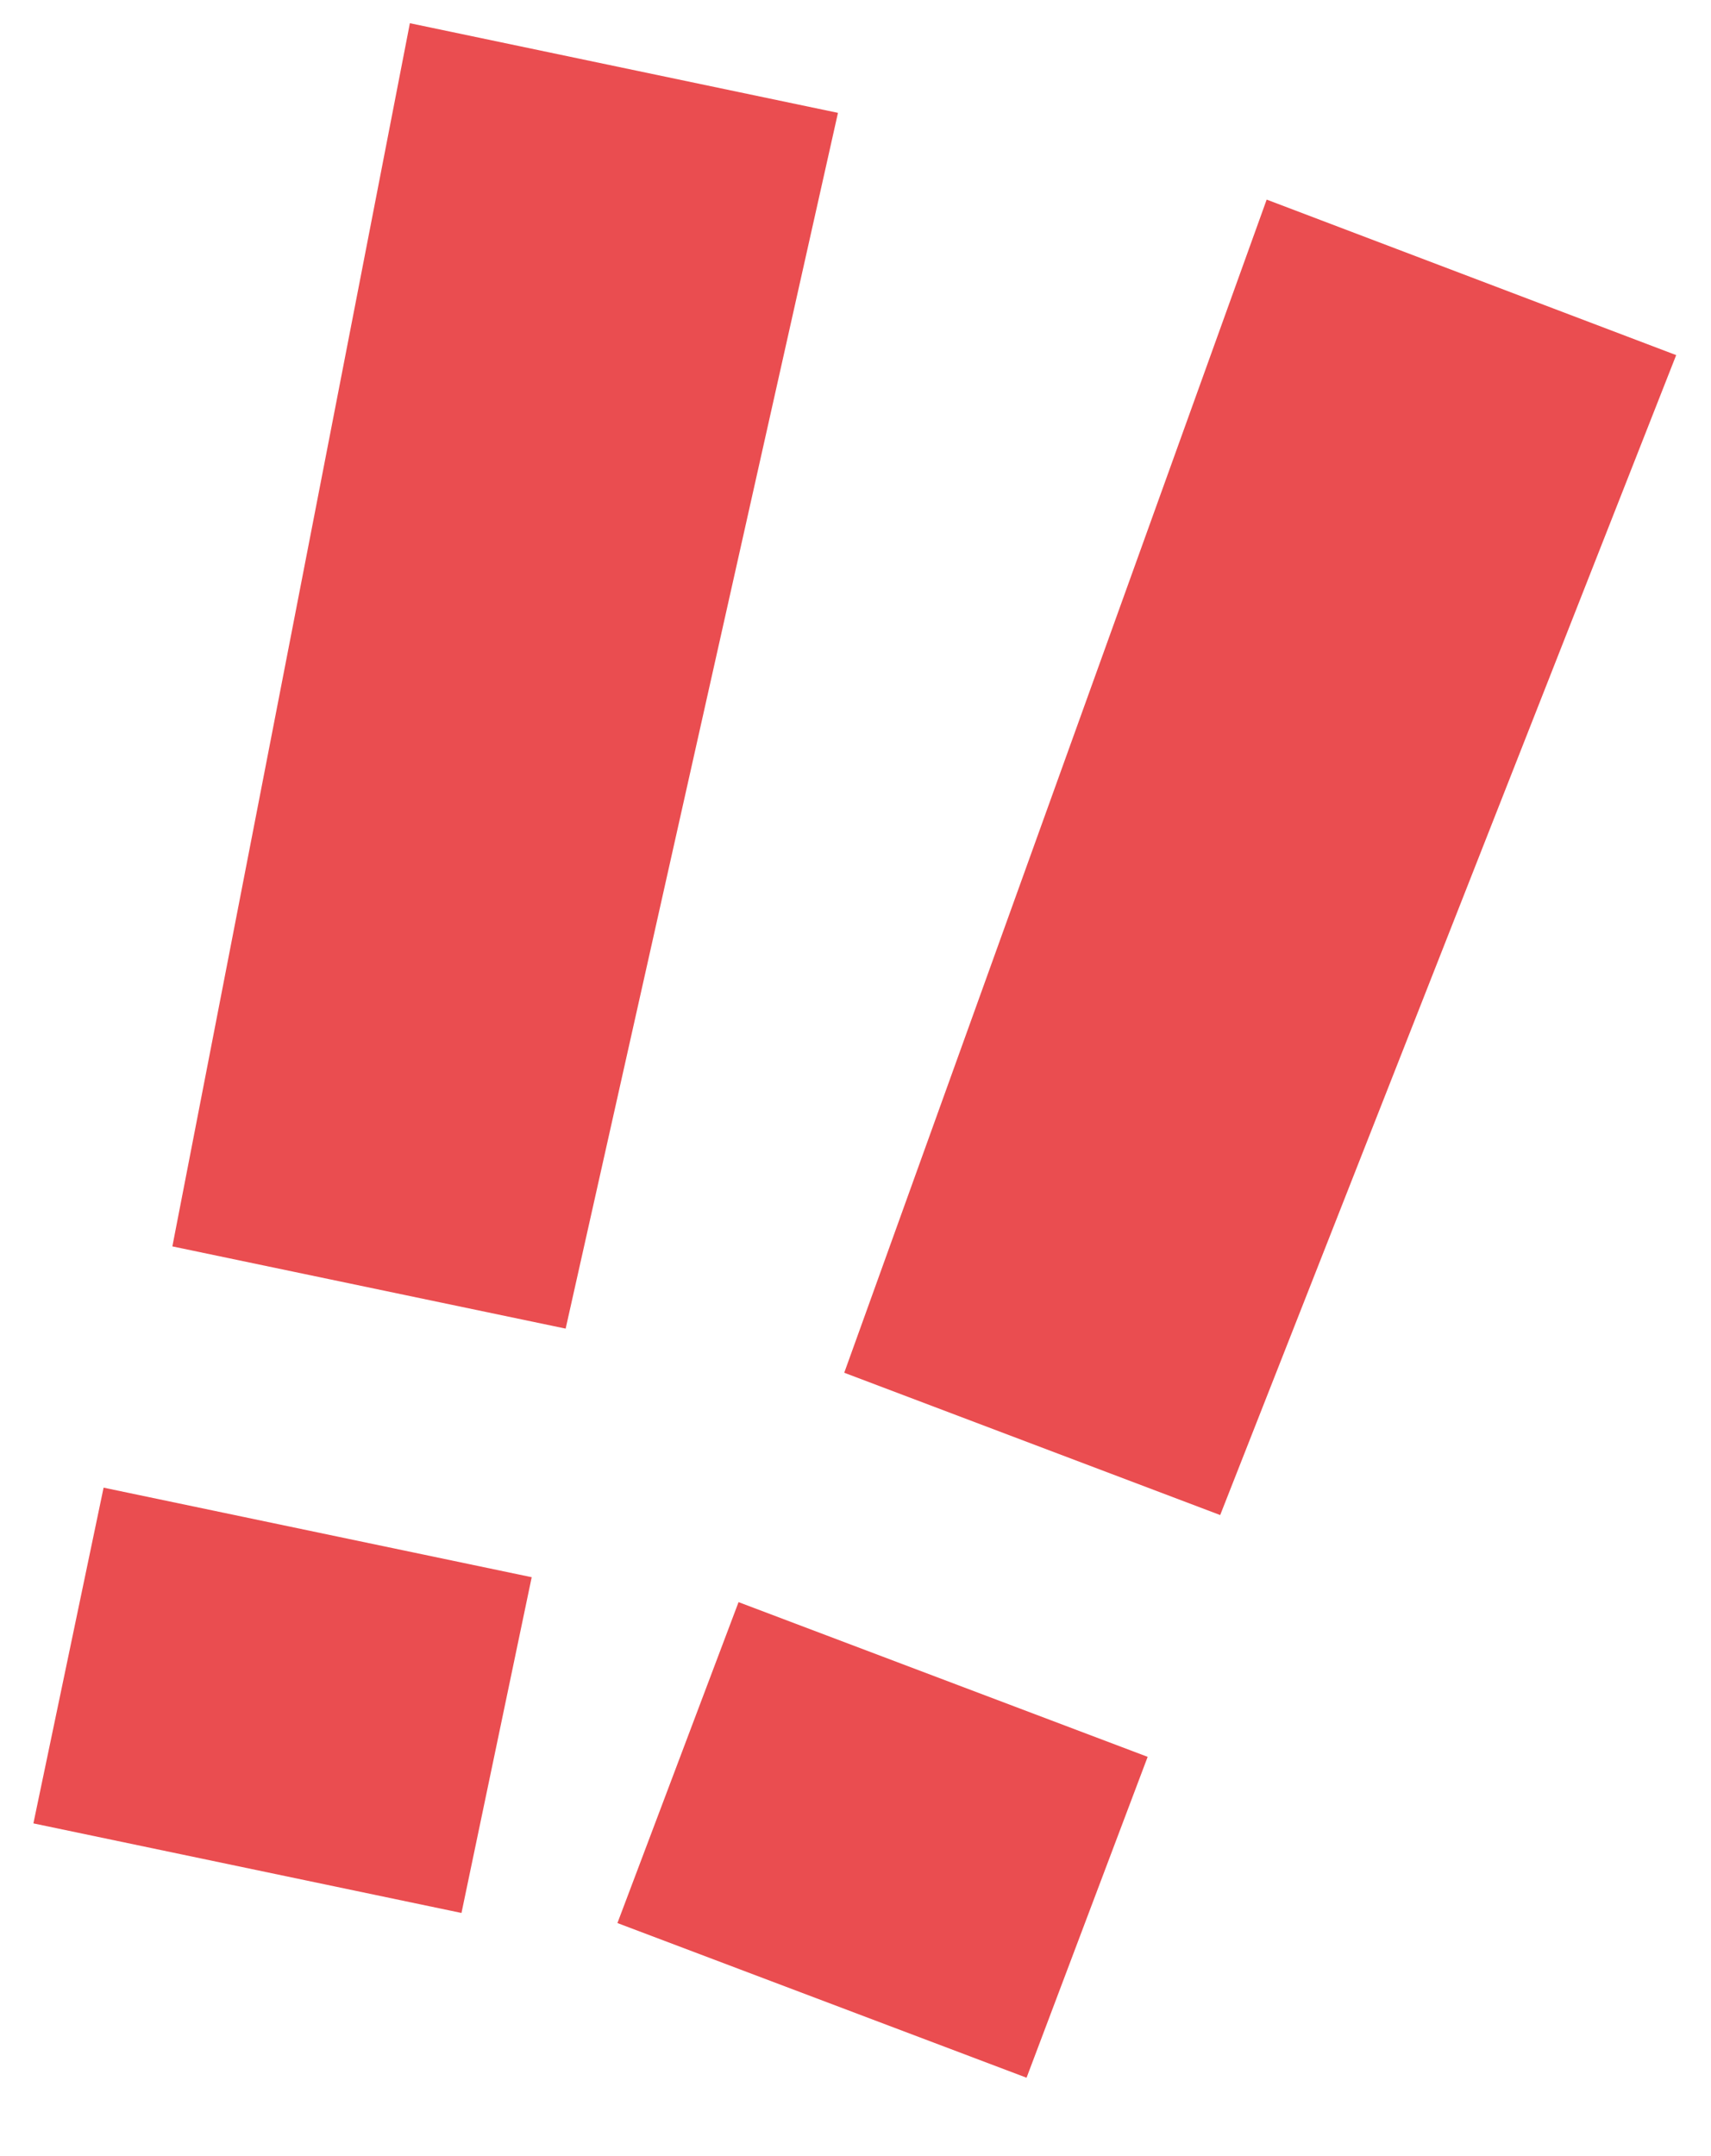
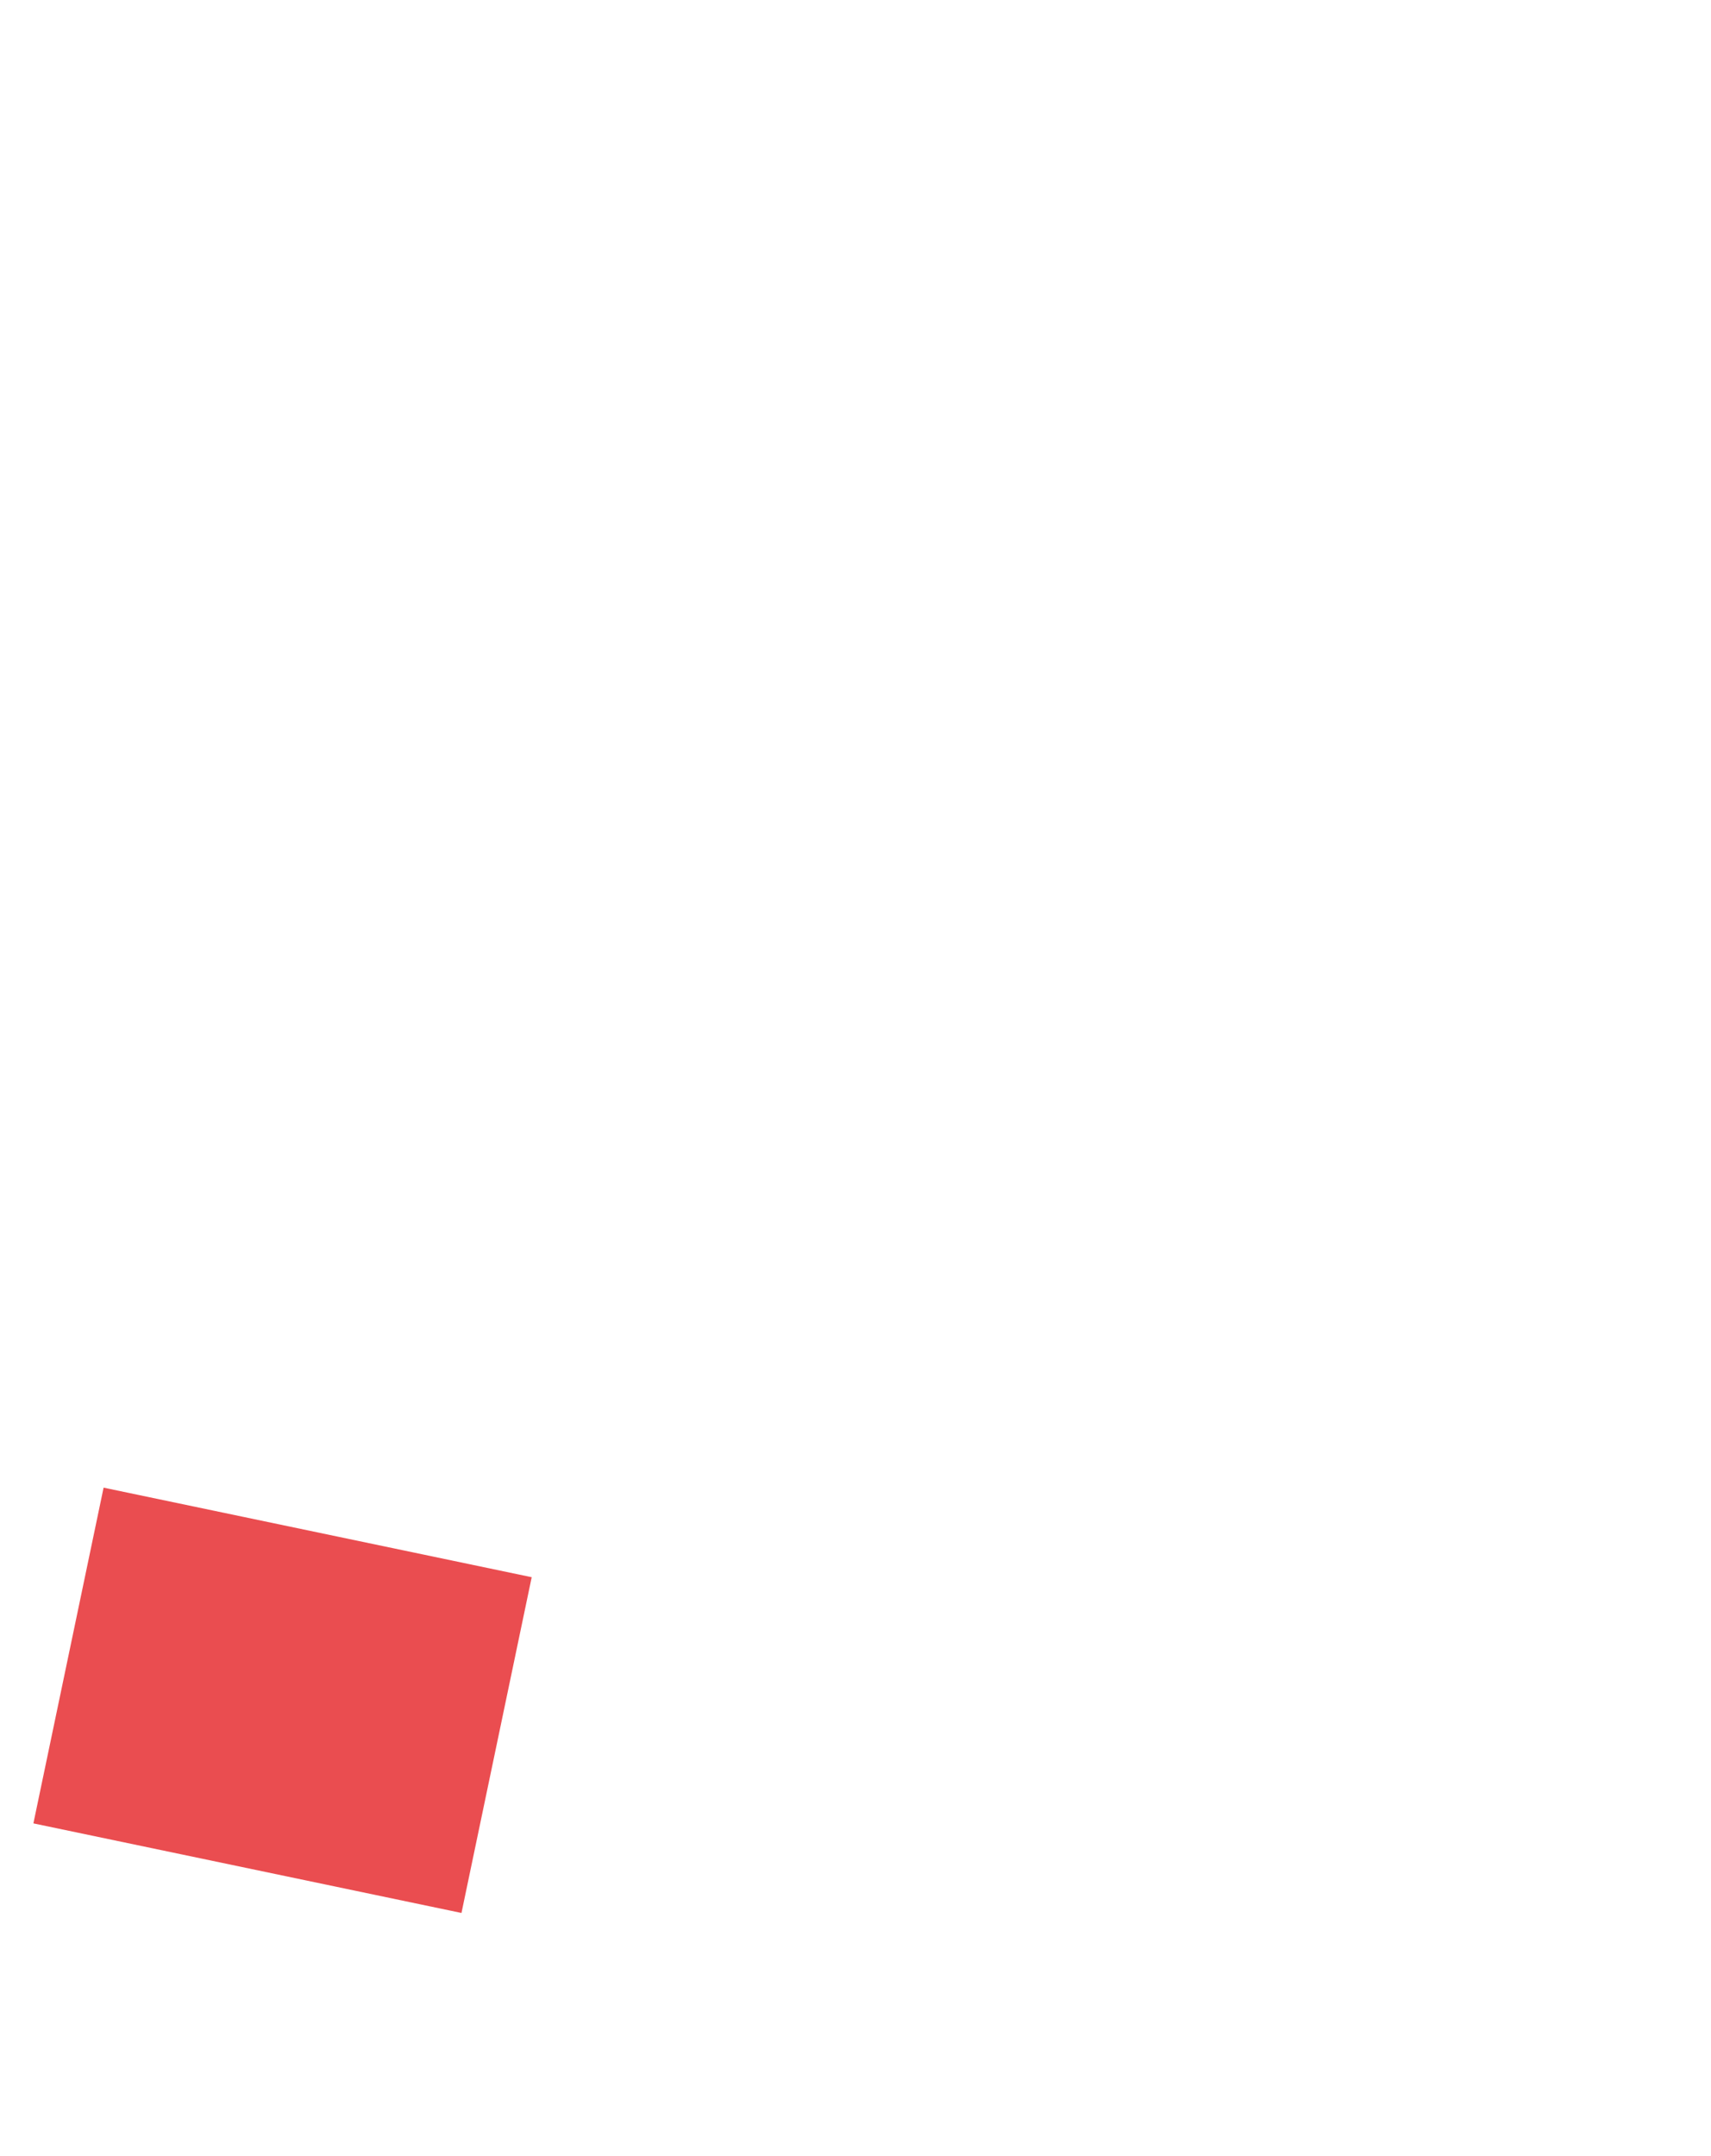
<svg xmlns="http://www.w3.org/2000/svg" width="77" height="97" viewBox="0 0 77 97" fill="none">
-   <path d="M37.711 5.077L18.446 1.044L7.757 56.07L25.456 59.769L37.711 5.077Z" fill="#EA4D50" />
  <path d="M20.768 86.056L23.928 70.952L4.662 66.923L1.503 82.026L20.768 86.056Z" fill="#EA4D50" />
-   <path d="M57.004 8.979L37.993 61.754L54.912 68.156L75.433 15.975L57.004 8.979Z" fill="#EA4D50" />
-   <path d="M51.648 79.033L33.237 72.073L27.786 86.51L46.198 93.468L51.648 79.033Z" fill="#EA4D50" />
</svg>